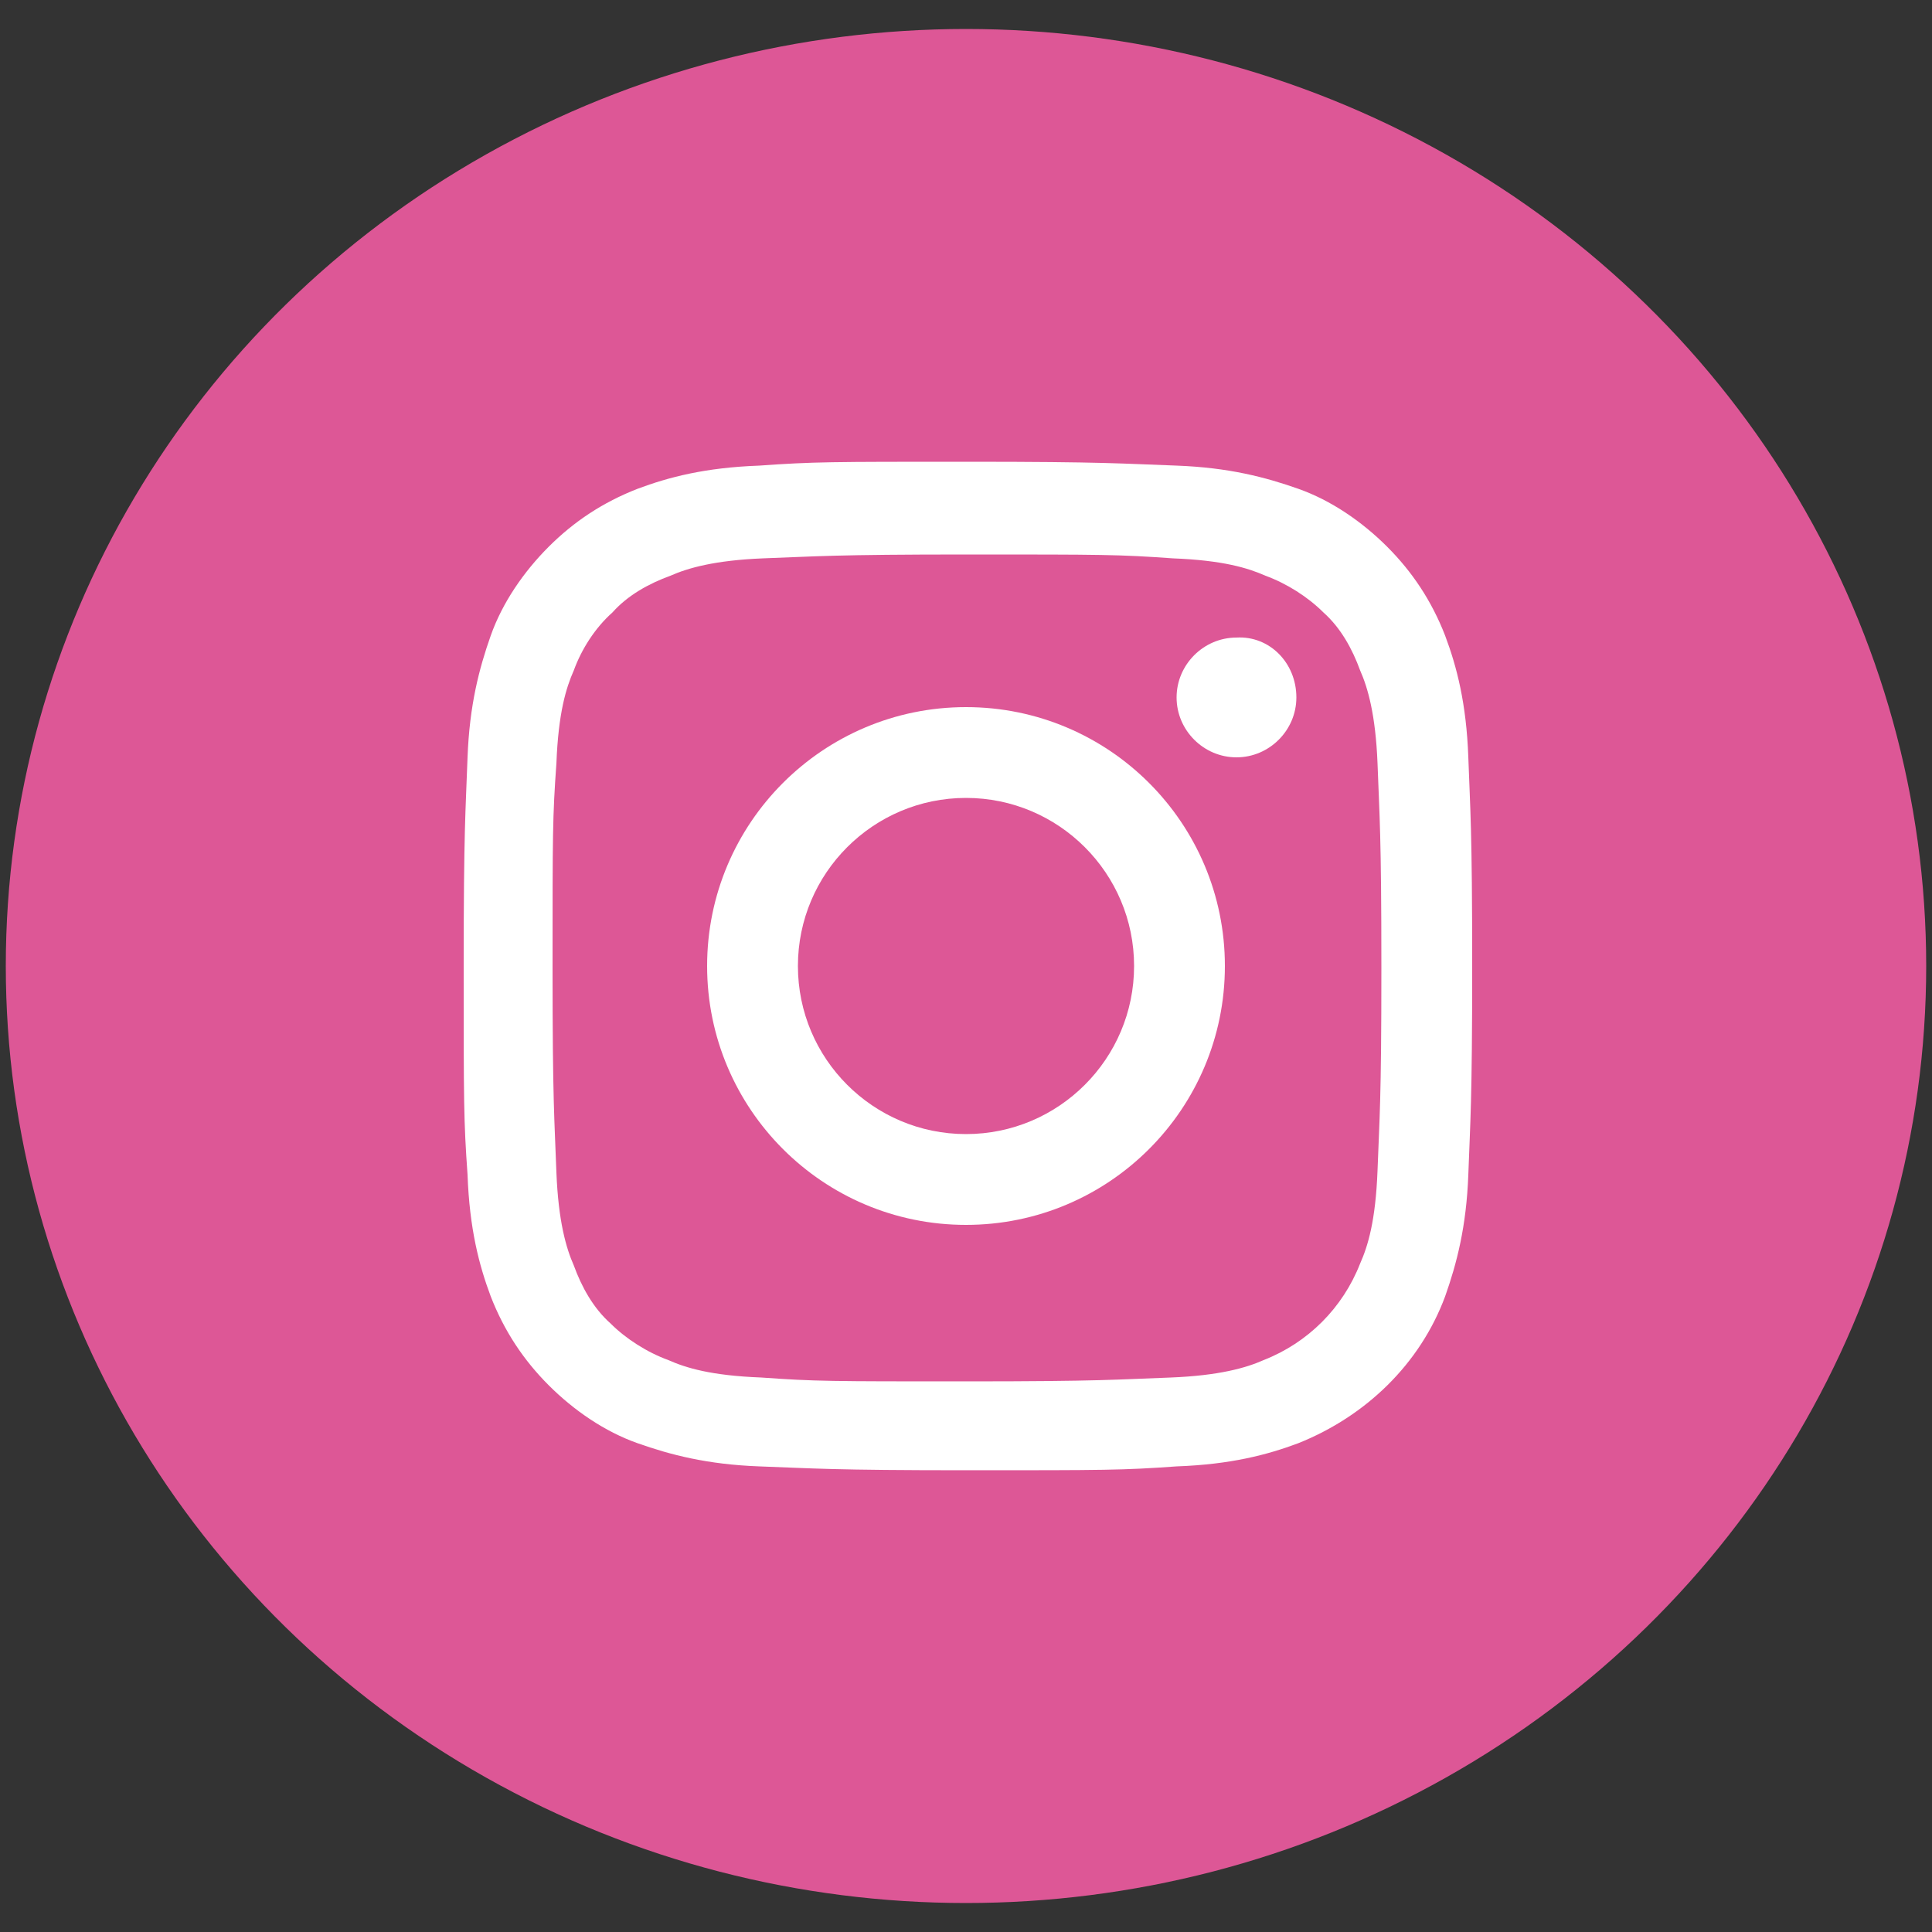
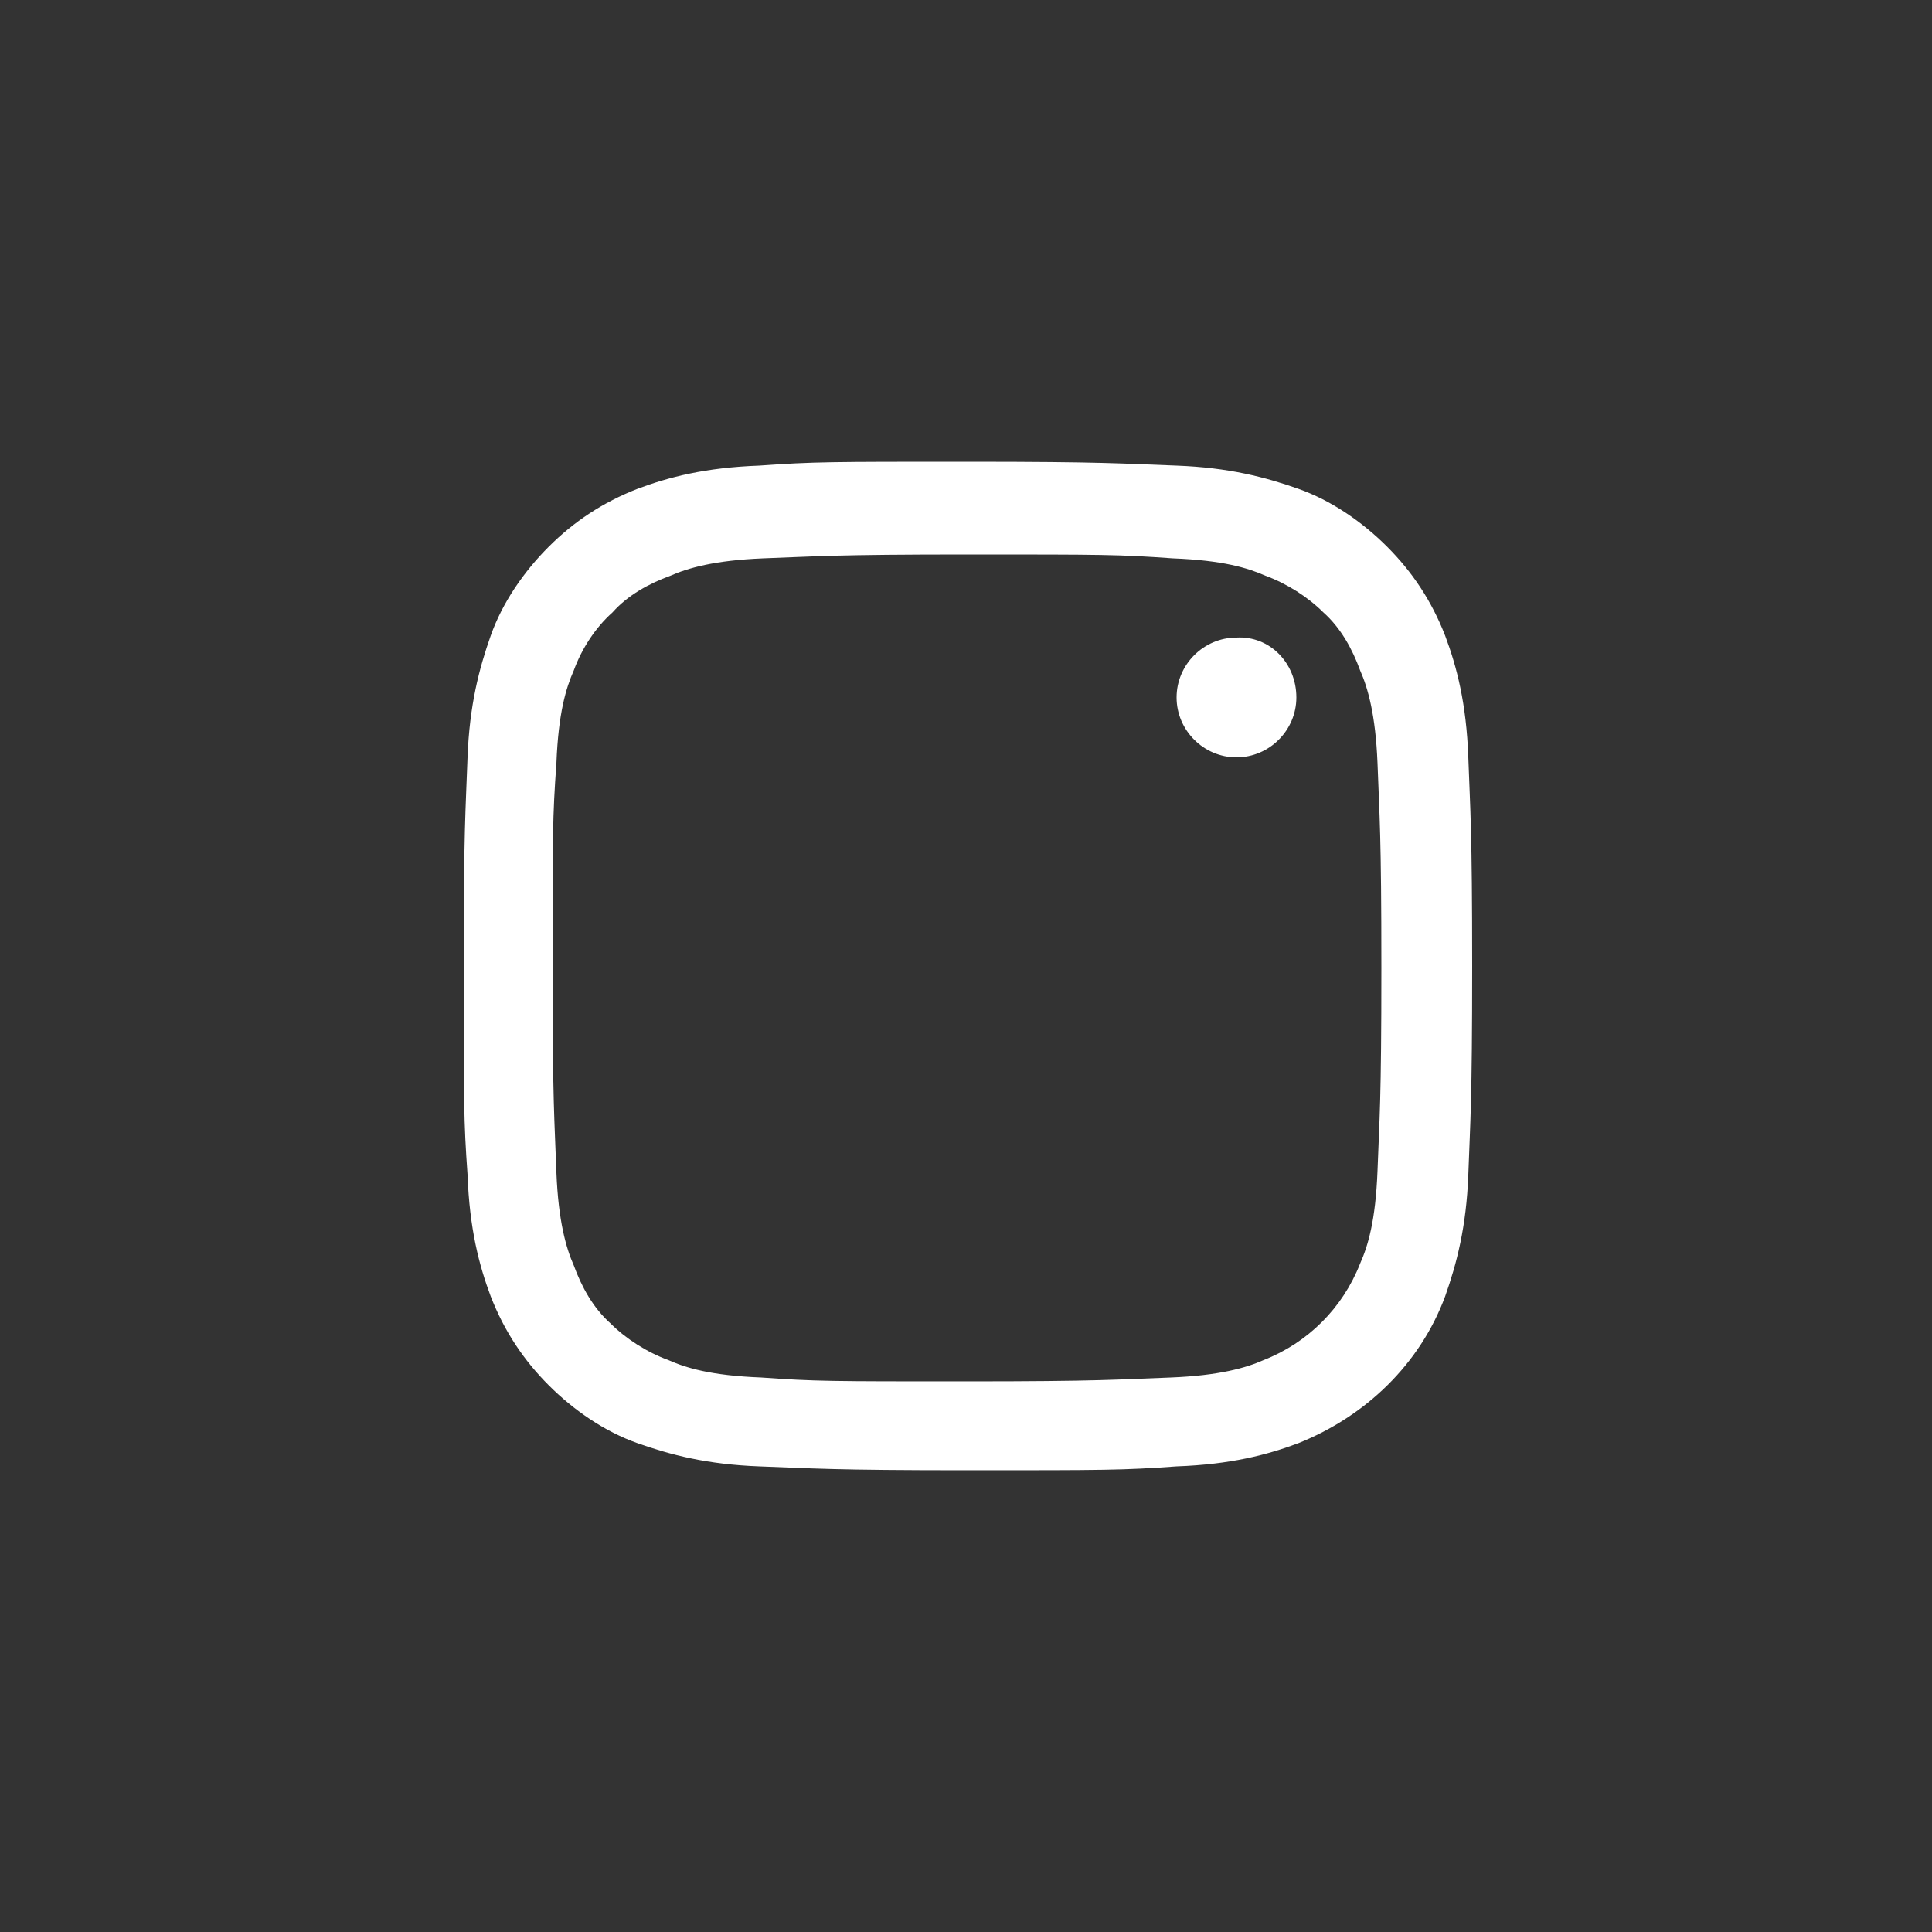
<svg xmlns="http://www.w3.org/2000/svg" version="1.1" id="Capa_1" x="0px" y="0px" viewBox="0 0 100 100" style="enable-background:new 0 0 100 100;" xml:space="preserve">
  <rect x="0" y="0" width="100" height="100" fill="#333333" stroke="none" />
  <style type="text/css">
	.st0{fill:#DD5796;}
	.st1{fill:#FFFFFF;}
</style>
-   <ellipse class="st0" cx="50" cy="50" rx="49.7" ry="48.5" />
  <g>
    <path class="st1" d="M76,39.2c-0.1-2.8-0.6-4.7-1.2-6.3c-0.7-1.8-1.7-3.3-3-4.6c-1.3-1.3-2.9-2.4-4.6-3c-1.7-0.6-3.6-1.1-6.3-1.2   c-2.8-0.1-3.7-0.2-10.8-0.2s-8,0-10.8,0.2c-2.8,0.1-4.7,0.6-6.3,1.2c-1.8,0.7-3.3,1.7-4.6,3c-1.3,1.3-2.4,2.9-3,4.6   c-0.6,1.7-1.1,3.6-1.2,6.3c-0.1,2.8-0.2,3.7-0.2,10.8s0,8,0.2,10.8c0.1,2.8,0.6,4.7,1.2,6.3c0.7,1.8,1.7,3.3,3,4.6   c1.3,1.3,2.9,2.4,4.6,3c1.7,0.6,3.6,1.1,6.3,1.2c2.8,0.1,3.7,0.2,10.8,0.2s8,0,10.8-0.2c2.8-0.1,4.7-0.6,6.3-1.2   c3.5-1.4,6.3-4.1,7.6-7.6c0.6-1.7,1.1-3.6,1.2-6.3c0.1-2.8,0.2-3.7,0.2-10.8S76.1,42,76,39.2z M71.3,60.6c-0.1,2.6-0.5,3.9-0.9,4.8   c-0.9,2.3-2.7,4.1-5,5c-0.9,0.4-2.3,0.8-4.8,0.9c-2.8,0.1-3.6,0.2-10.6,0.2s-7.8,0-10.6-0.2c-2.6-0.1-3.9-0.5-4.8-0.9   c-1.1-0.4-2.2-1.1-3-1.9c-0.9-0.8-1.5-1.9-1.9-3c-0.4-0.9-0.8-2.3-0.9-4.8c-0.1-2.8-0.2-3.6-0.2-10.6s0-7.8,0.2-10.6   c0.1-2.6,0.5-3.9,0.9-4.8c0.4-1.1,1.1-2.2,2-3c0.8-0.9,1.9-1.5,3-1.9c0.9-0.4,2.3-0.8,4.8-0.9c2.8-0.1,3.6-0.2,10.6-0.2   c7,0,7.8,0,10.6,0.2c2.6,0.1,3.9,0.5,4.8,0.9c1.1,0.4,2.2,1.1,3,1.9c0.9,0.8,1.5,1.9,1.9,3c0.4,0.9,0.8,2.3,0.9,4.8   c0.1,2.8,0.2,3.6,0.2,10.6S71.4,57.8,71.3,60.6z" />
-     <path class="st1" d="M50,36.6c-7.4,0-13.4,6-13.4,13.4s6,13.4,13.4,13.4c7.4,0,13.4-6,13.4-13.4S57.4,36.6,50,36.6z M50,58.7   c-4.8,0-8.7-3.9-8.7-8.7s3.9-8.7,8.7-8.7c4.8,0,8.7,3.9,8.7,8.7S54.8,58.7,50,58.7z" />
    <path class="st1" d="M67.1,36.1c0,1.7-1.4,3.1-3.1,3.1c-1.7,0-3.1-1.4-3.1-3.1c0-1.7,1.4-3.1,3.1-3.1   C65.7,32.9,67.1,34.3,67.1,36.1z" />
  </g>
</svg>